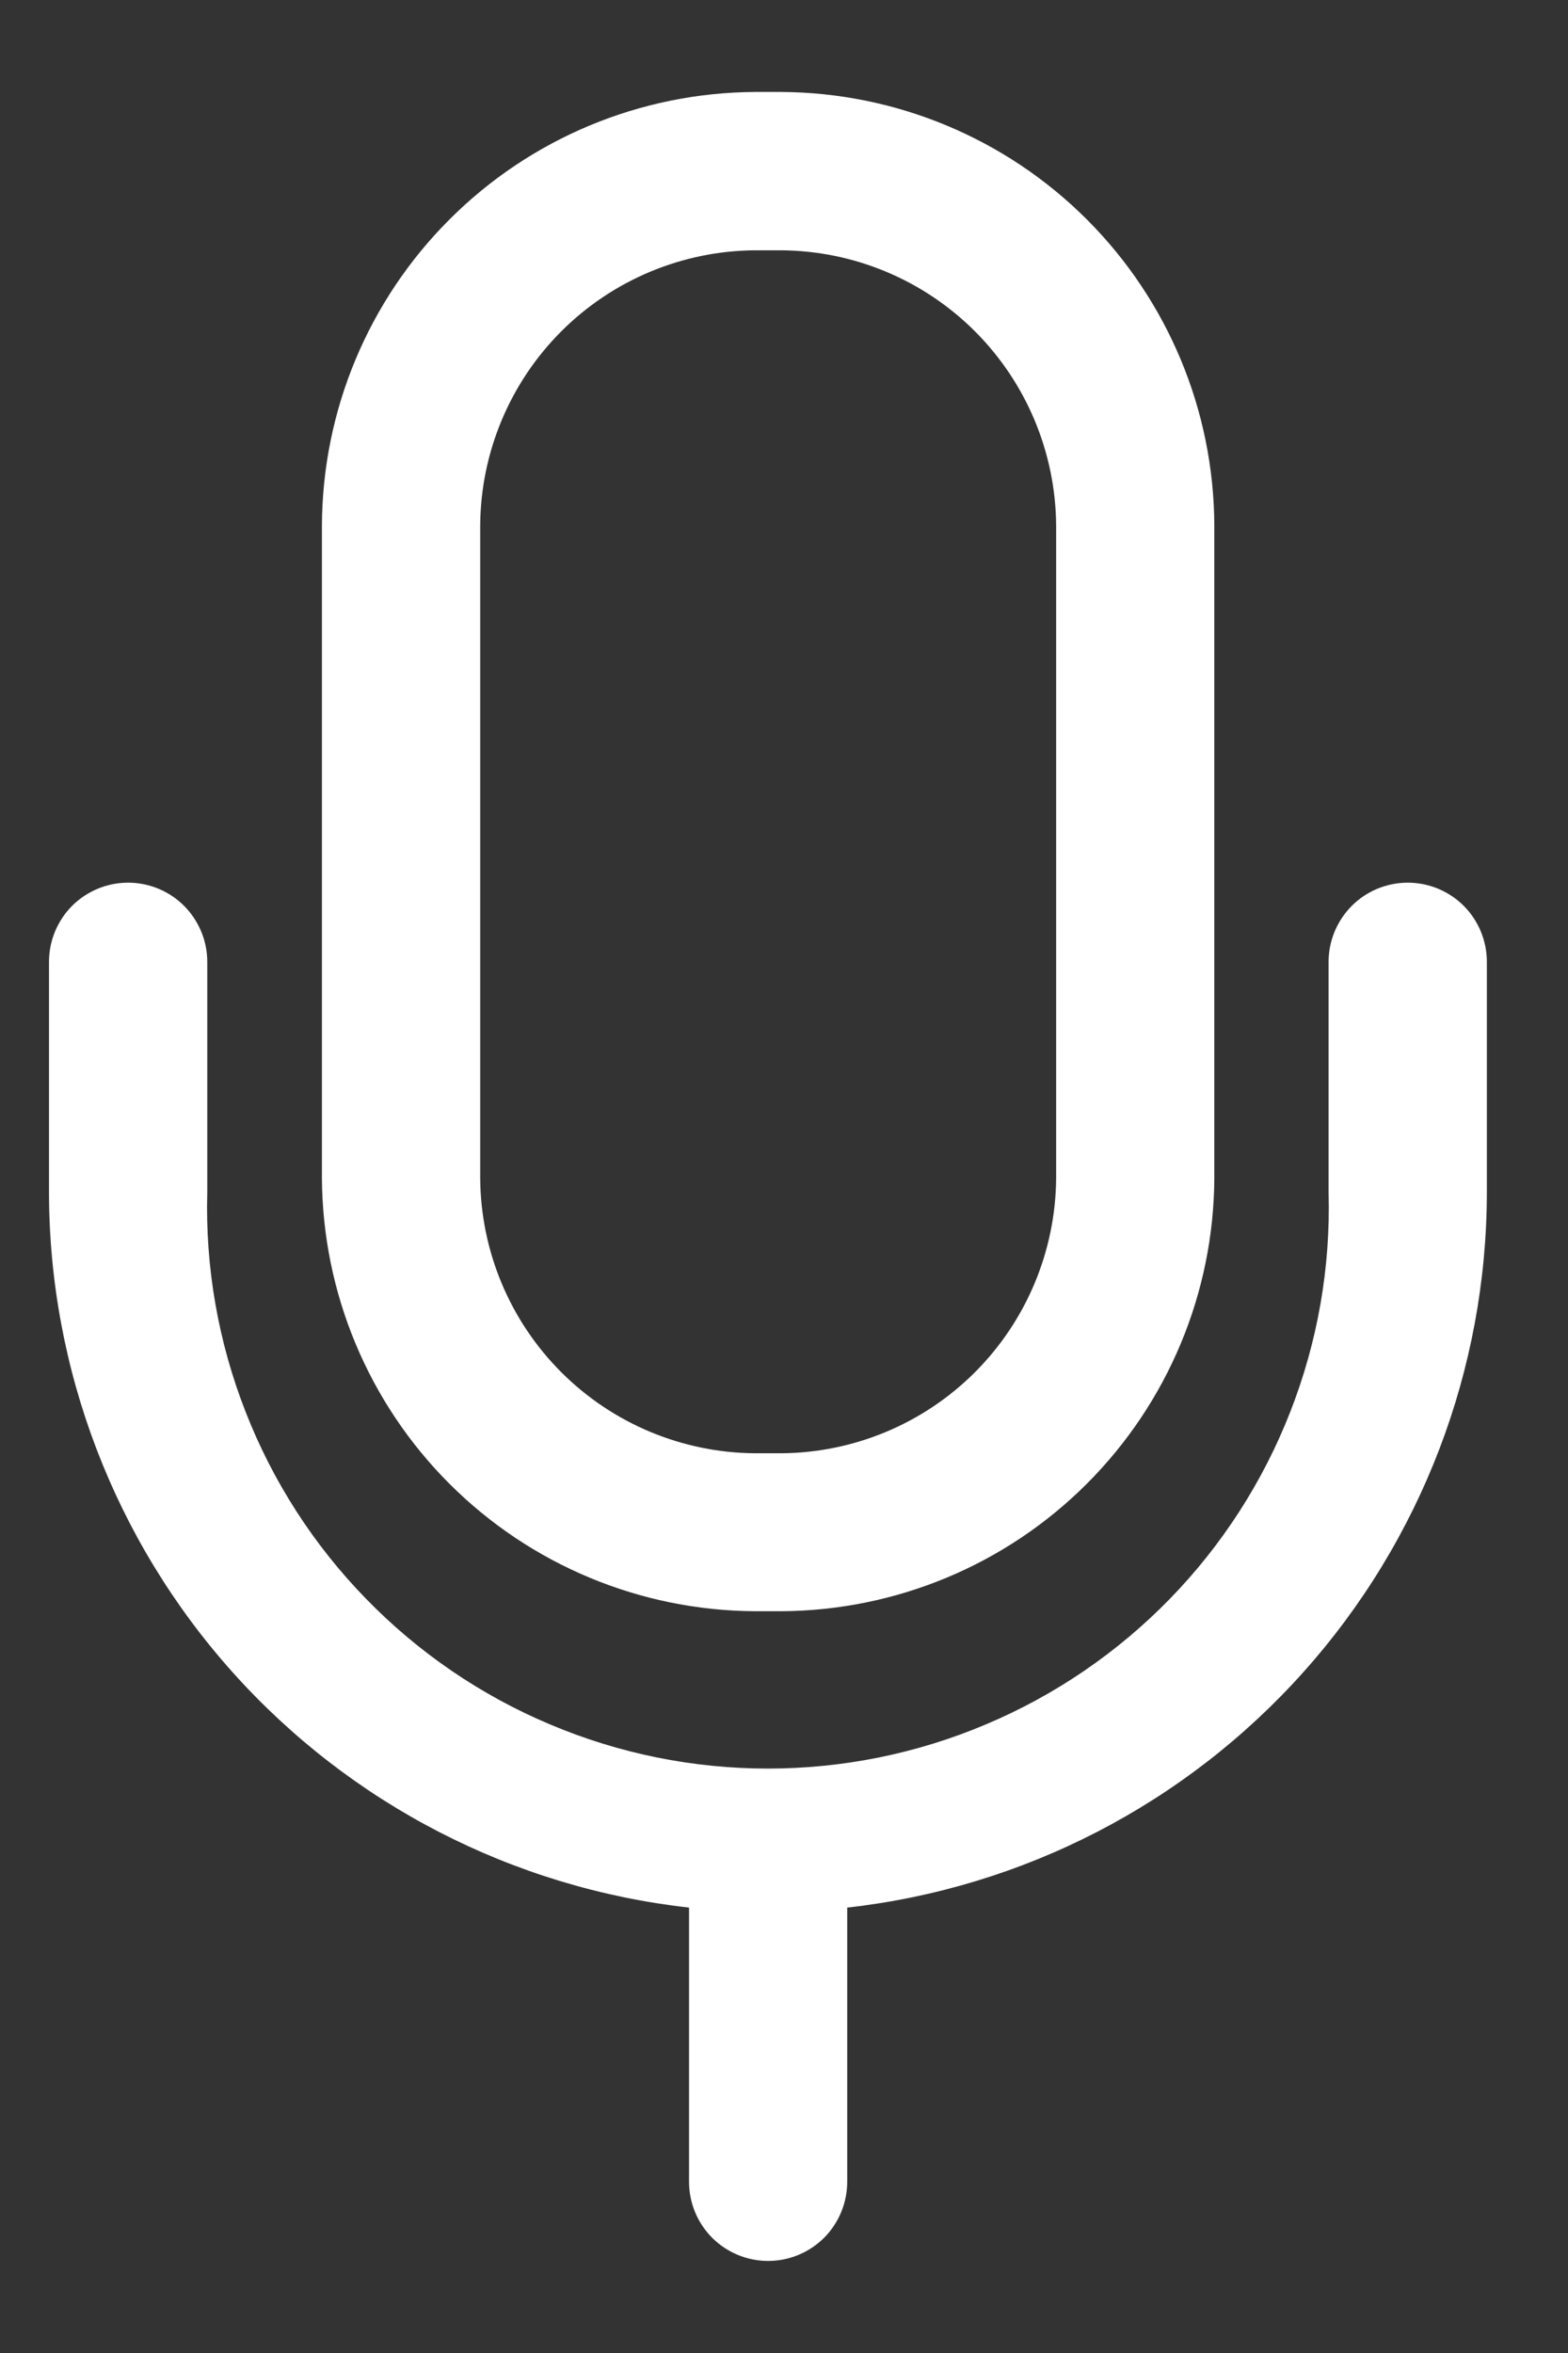
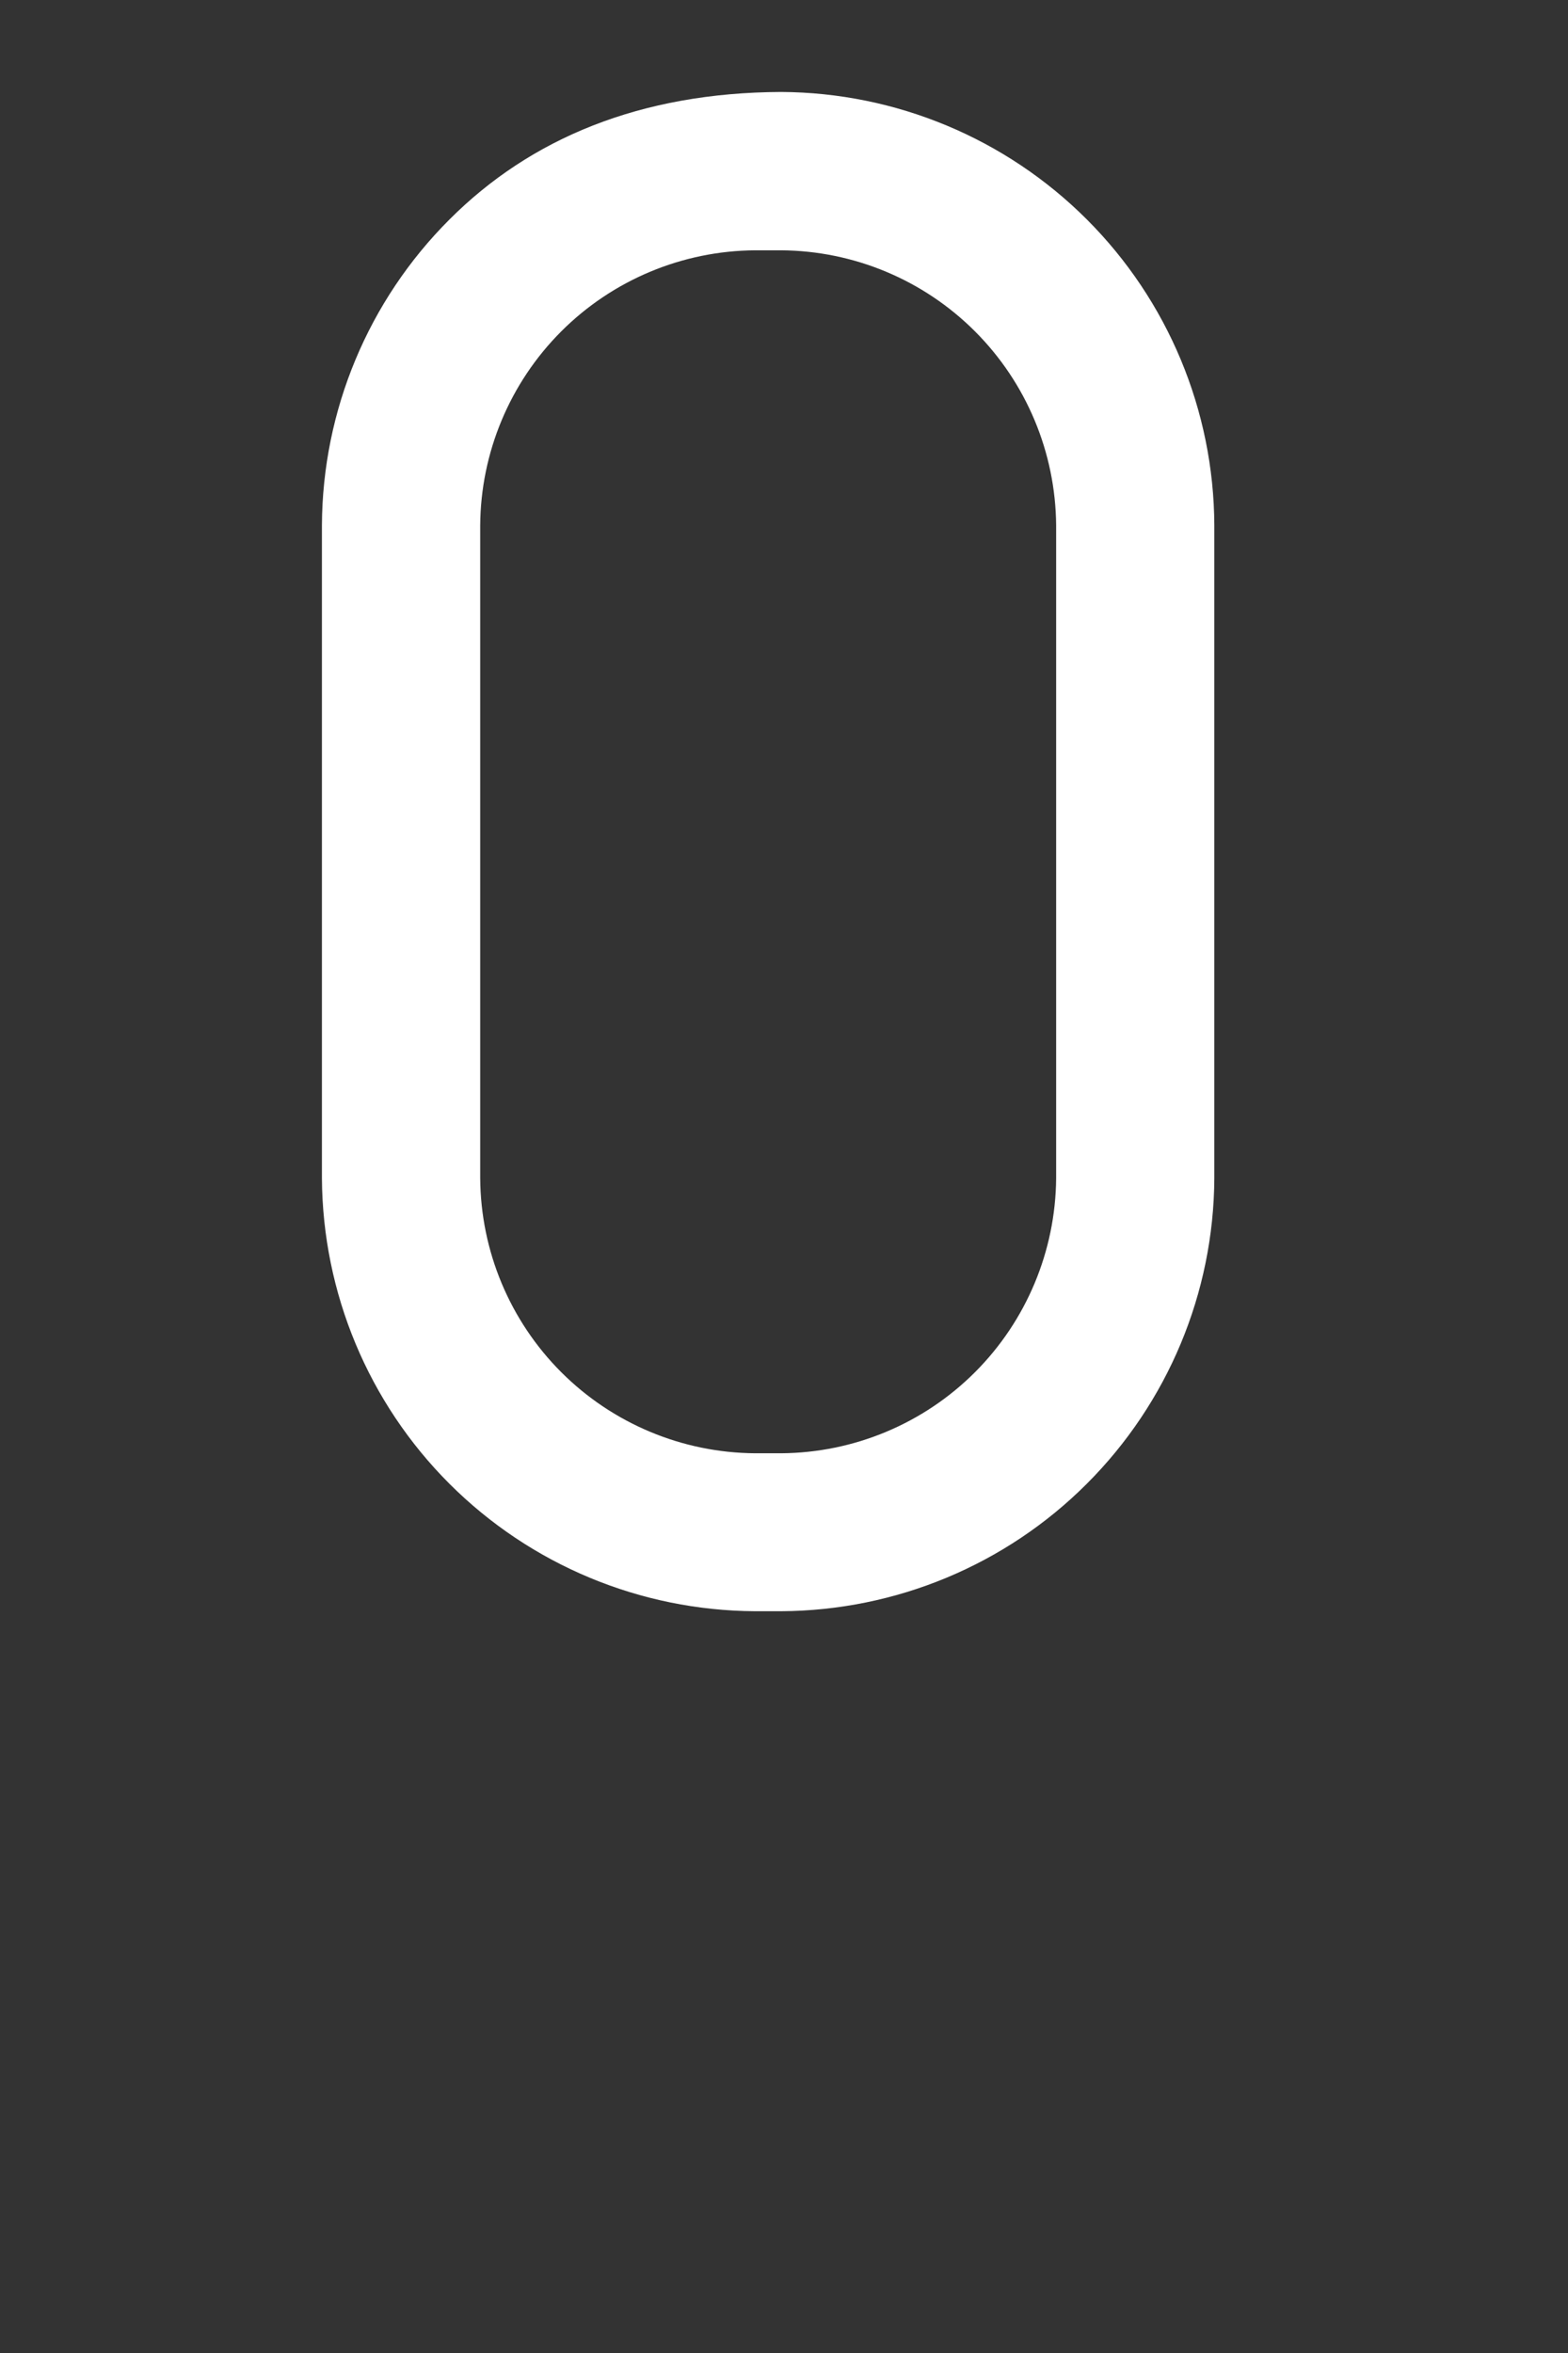
<svg xmlns="http://www.w3.org/2000/svg" width="16" height="24" viewBox="0 0 16 24" fill="none">
  <rect x="0" y="0" width="16" height="24" fill="#333333" stroke="none" />
  <g id="Layer 2">
    <g id="Layer 10">
-       <path id="Vector" d="M7.705 16.434H7.971C9.141 16.428 10.262 15.962 11.089 15.135C11.917 14.308 12.385 13.188 12.391 12.018V5.358C12.386 4.187 11.918 3.066 11.091 2.239C10.263 1.411 9.142 0.944 7.971 0.938H7.705C6.534 0.944 5.413 1.411 4.586 2.239C3.758 3.066 3.29 4.187 3.285 5.358V12.018C3.292 13.188 3.759 14.308 4.587 15.135C5.415 15.962 6.535 16.428 7.705 16.434ZM4.9 5.358C4.905 4.616 5.202 3.905 5.727 3.38C6.252 2.855 6.963 2.558 7.705 2.553H7.971C8.714 2.558 9.424 2.855 9.949 3.38C10.474 3.905 10.771 4.616 10.777 5.358V12.018C10.771 12.76 10.474 13.471 9.949 13.996C9.424 14.521 8.714 14.818 7.971 14.823H7.705C6.963 14.818 6.252 14.521 5.727 13.996C5.202 13.471 4.905 12.76 4.9 12.018V5.358Z" fill="white" />
-       <path id="Vector_2" d="M14.365 9.003C14.151 9.003 13.945 9.088 13.794 9.239C13.643 9.391 13.557 9.596 13.557 9.81V12.163C13.578 12.927 13.445 13.688 13.166 14.4C12.888 15.112 12.47 15.761 11.937 16.308C11.403 16.856 10.766 17.291 10.061 17.588C9.357 17.886 8.6 18.039 7.836 18.039C7.072 18.039 6.315 17.886 5.611 17.588C4.906 17.291 4.269 16.856 3.736 16.308C3.202 15.761 2.784 15.112 2.506 14.4C2.227 13.688 2.094 12.927 2.115 12.163V9.81C2.115 9.596 2.029 9.391 1.878 9.239C1.727 9.088 1.521 9.003 1.307 9.003C1.093 9.003 0.888 9.088 0.736 9.239C0.585 9.391 0.5 9.596 0.5 9.81V12.163C0.502 13.969 1.169 15.711 2.373 17.056C3.578 18.402 5.236 19.256 7.031 19.457V22.254C7.031 22.468 7.116 22.673 7.267 22.825C7.419 22.976 7.624 23.061 7.838 23.061C8.052 23.061 8.257 22.976 8.409 22.825C8.56 22.673 8.645 22.468 8.645 22.254V19.457C10.439 19.256 12.096 18.401 13.3 17.055C14.504 15.71 15.17 13.969 15.172 12.163V9.81C15.172 9.596 15.087 9.391 14.936 9.239C14.784 9.088 14.579 9.003 14.365 9.003Z" fill="white" />
+       <path id="Vector" d="M7.705 16.434H7.971C9.141 16.428 10.262 15.962 11.089 15.135C11.917 14.308 12.385 13.188 12.391 12.018V5.358C12.386 4.187 11.918 3.066 11.091 2.239C10.263 1.411 9.142 0.944 7.971 0.938C6.534 0.944 5.413 1.411 4.586 2.239C3.758 3.066 3.29 4.187 3.285 5.358V12.018C3.292 13.188 3.759 14.308 4.587 15.135C5.415 15.962 6.535 16.428 7.705 16.434ZM4.9 5.358C4.905 4.616 5.202 3.905 5.727 3.38C6.252 2.855 6.963 2.558 7.705 2.553H7.971C8.714 2.558 9.424 2.855 9.949 3.38C10.474 3.905 10.771 4.616 10.777 5.358V12.018C10.771 12.76 10.474 13.471 9.949 13.996C9.424 14.521 8.714 14.818 7.971 14.823H7.705C6.963 14.818 6.252 14.521 5.727 13.996C5.202 13.471 4.905 12.76 4.9 12.018V5.358Z" fill="white" />
    </g>
  </g>
</svg>